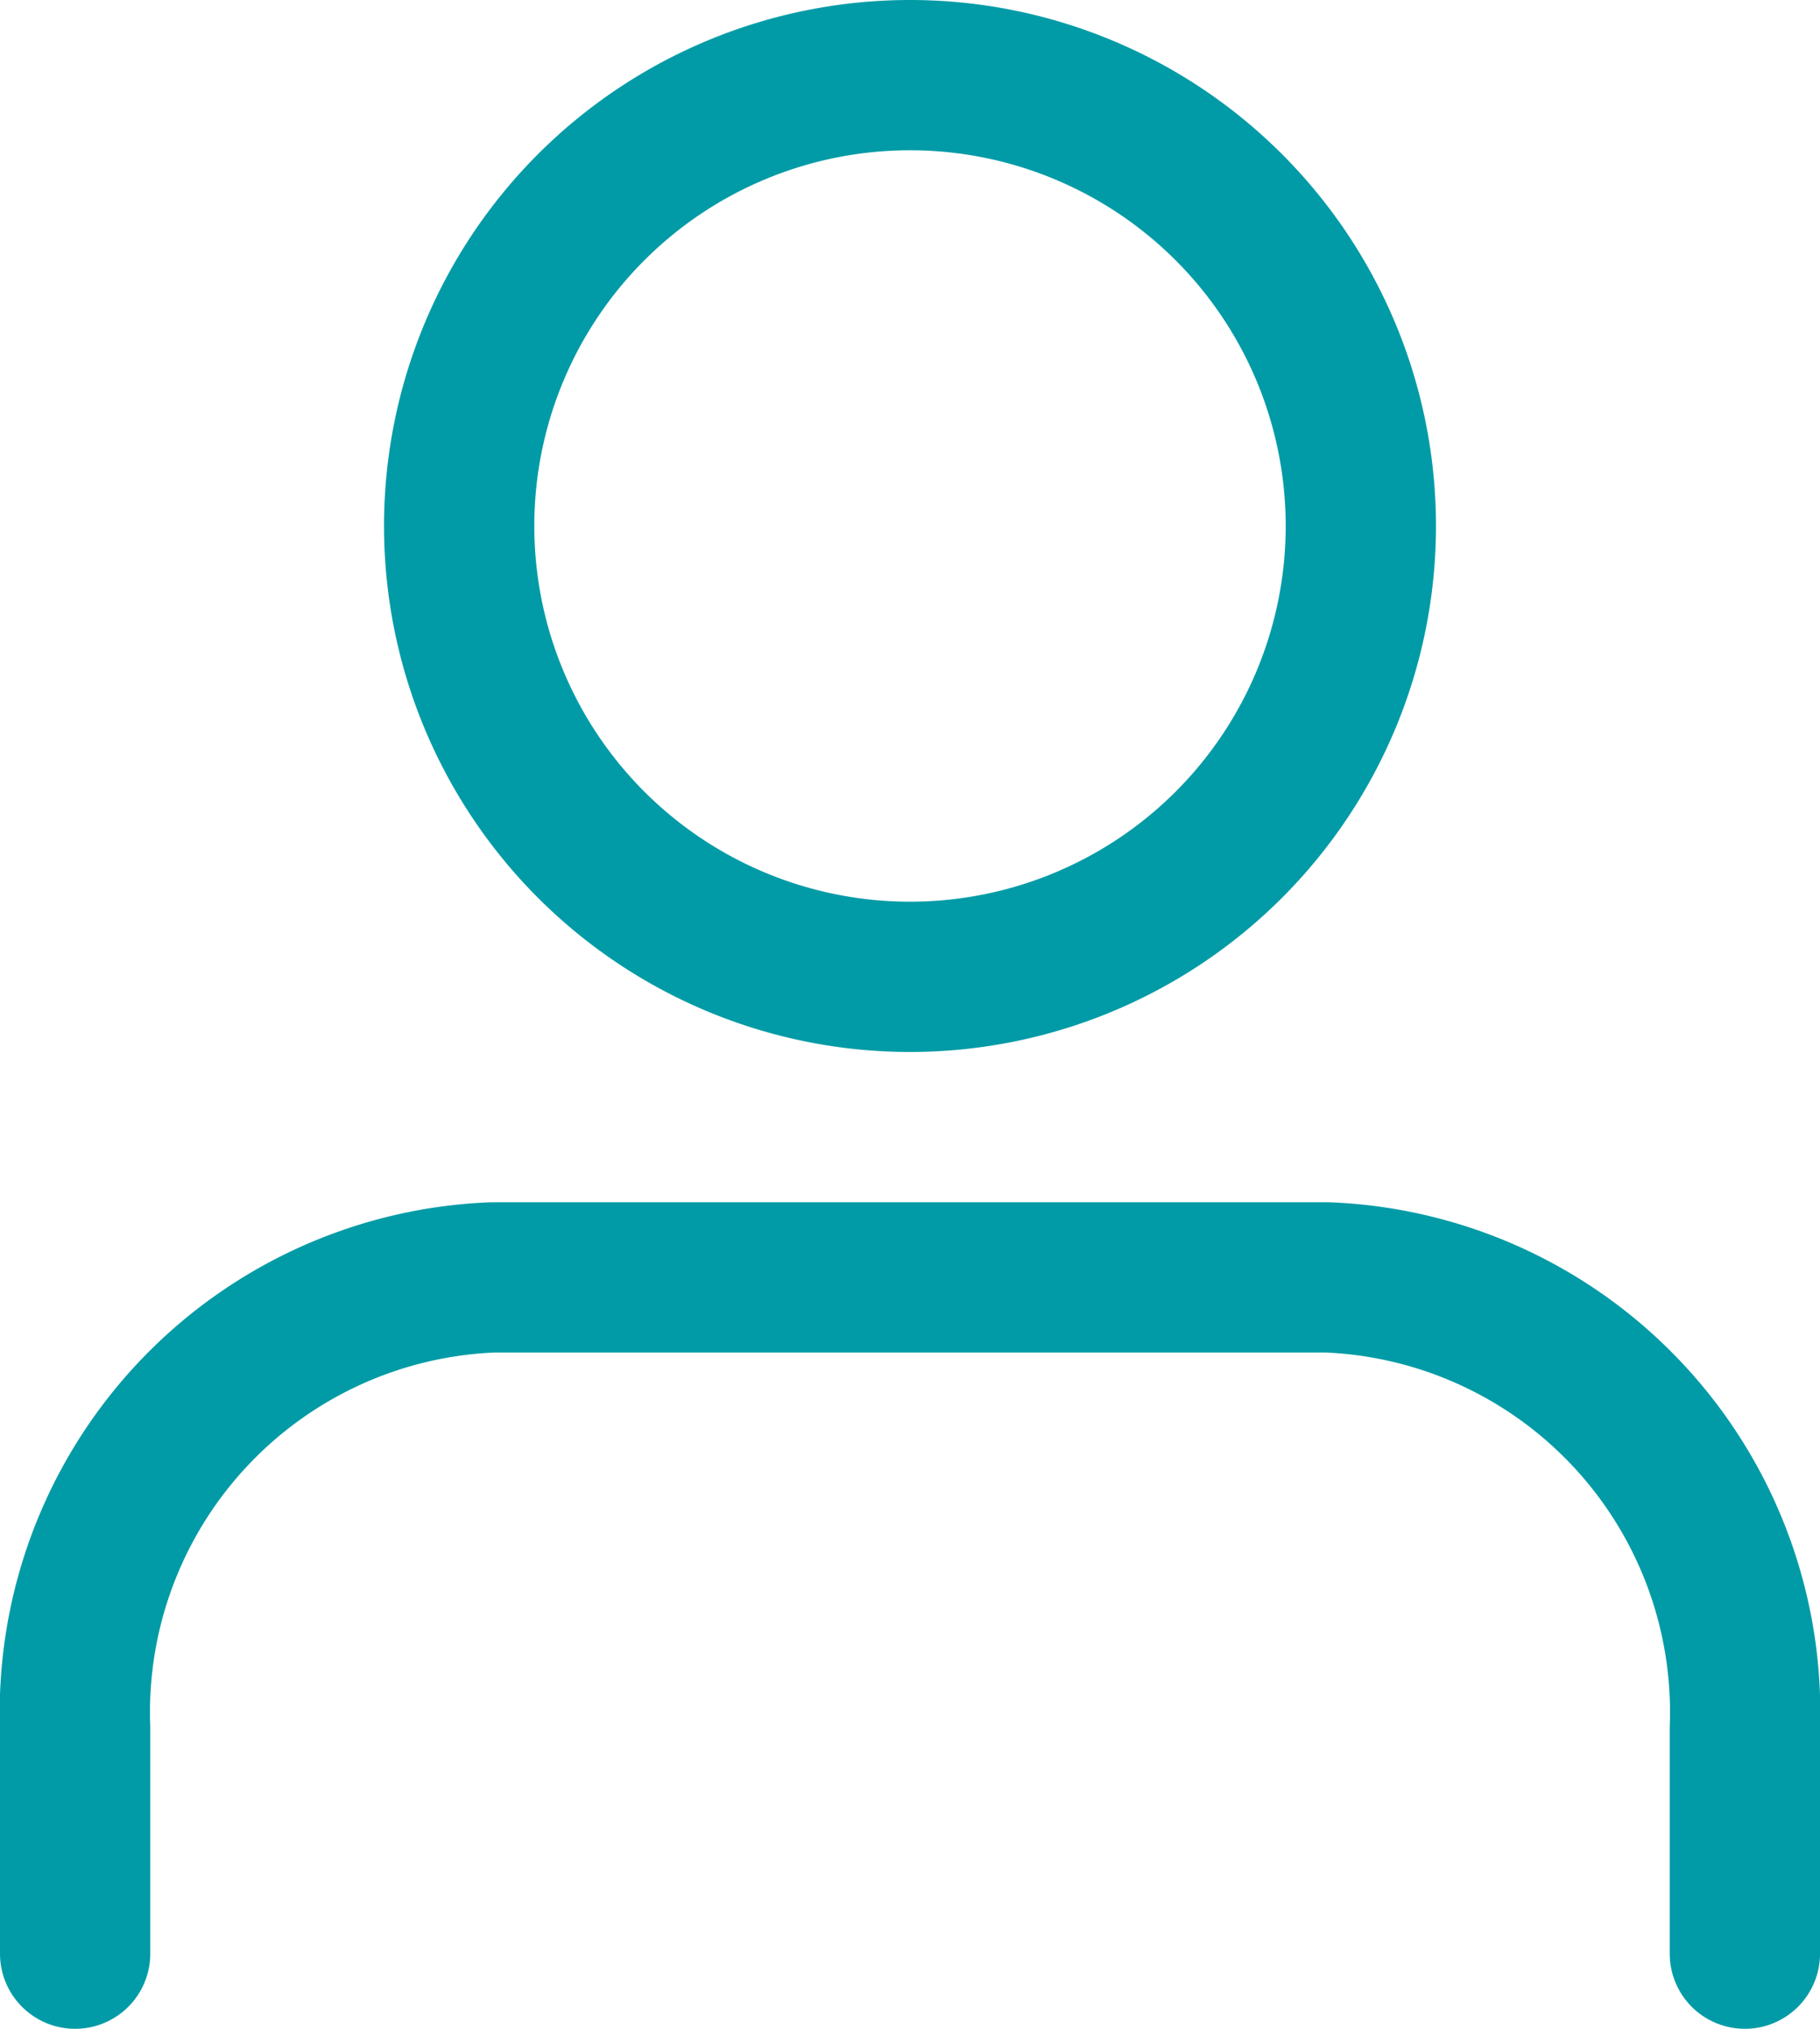
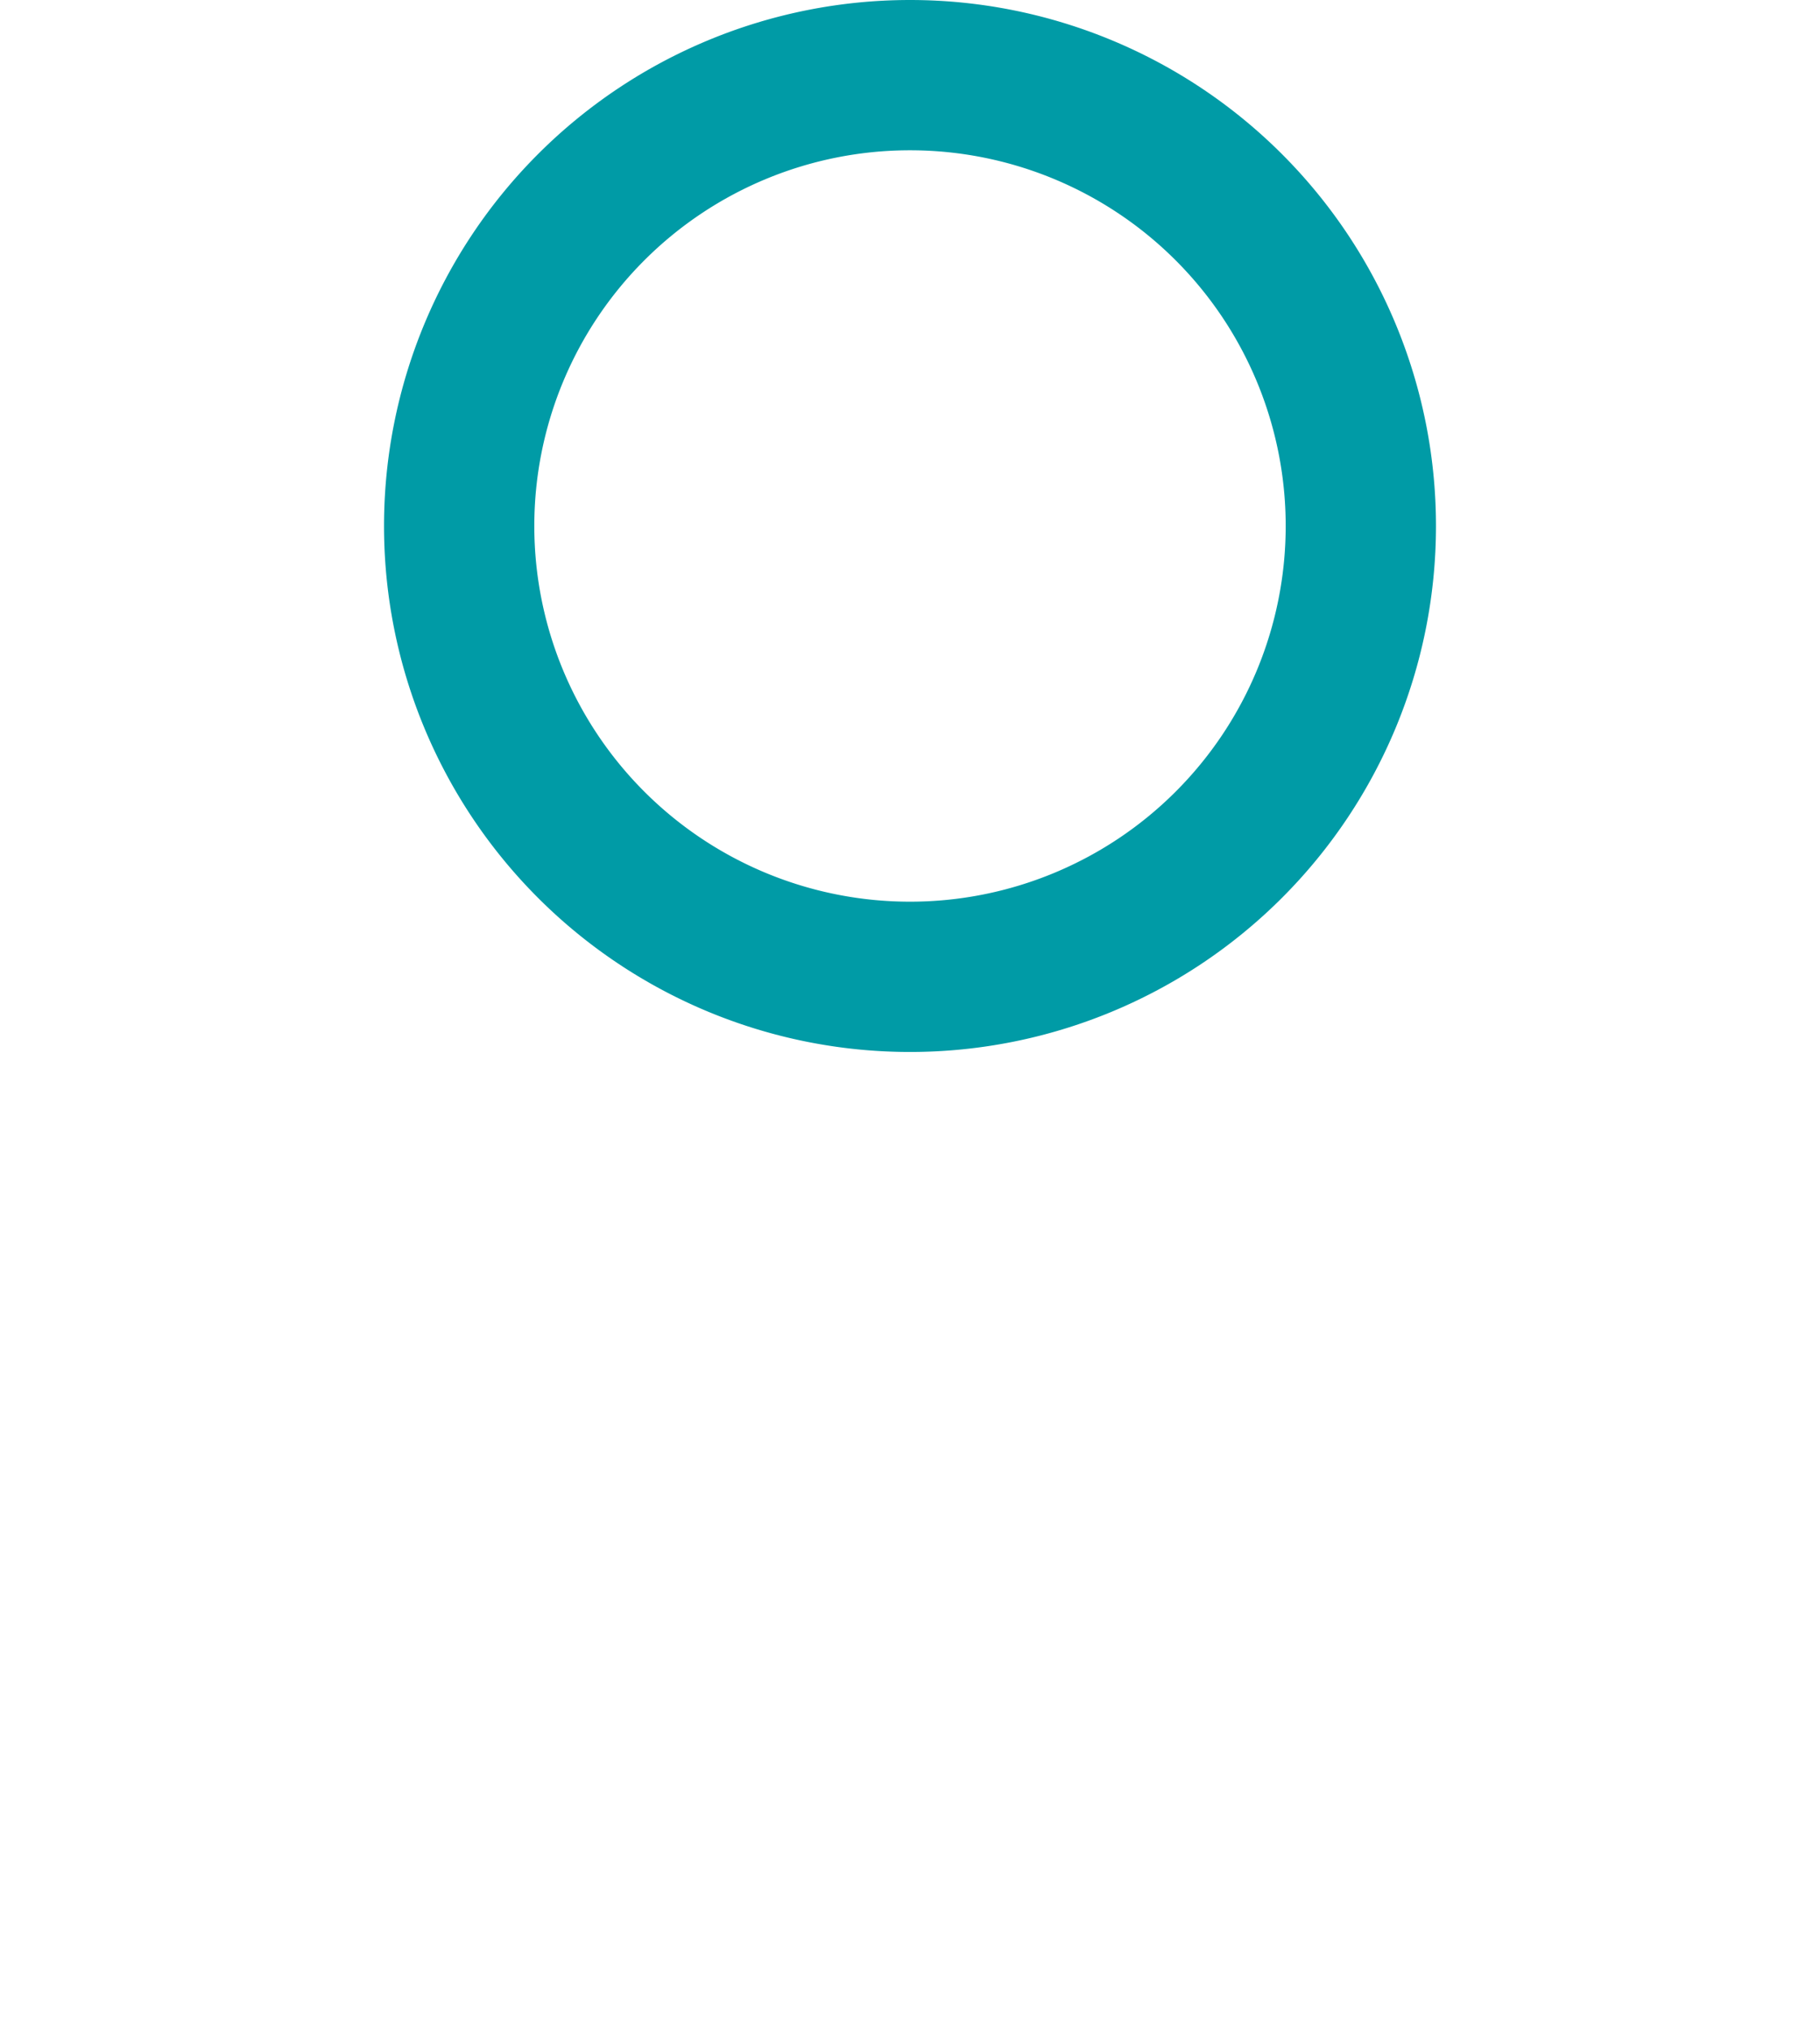
<svg xmlns="http://www.w3.org/2000/svg" width="24.222" height="27" viewBox="0 0 24.222 27">
  <g transform="translate(-5 -3.5)">
-     <path d="M28.222,31.5v-3a5.791,5.791,0,0,0-5.556-6H11.556A5.791,5.791,0,0,0,6,28.5v3" transform="translate(0 -2)" fill="none" stroke="#009ba6" stroke-linecap="round" stroke-linejoin="round" stroke-width="2" />
    <path d="M24,10.5a6,6,0,1,1-6-6A6,6,0,0,1,24,10.5Z" transform="translate(-0.889)" fill="none" stroke="#009ba6" stroke-linecap="round" stroke-linejoin="round" stroke-width="2" />
  </g>
</svg>